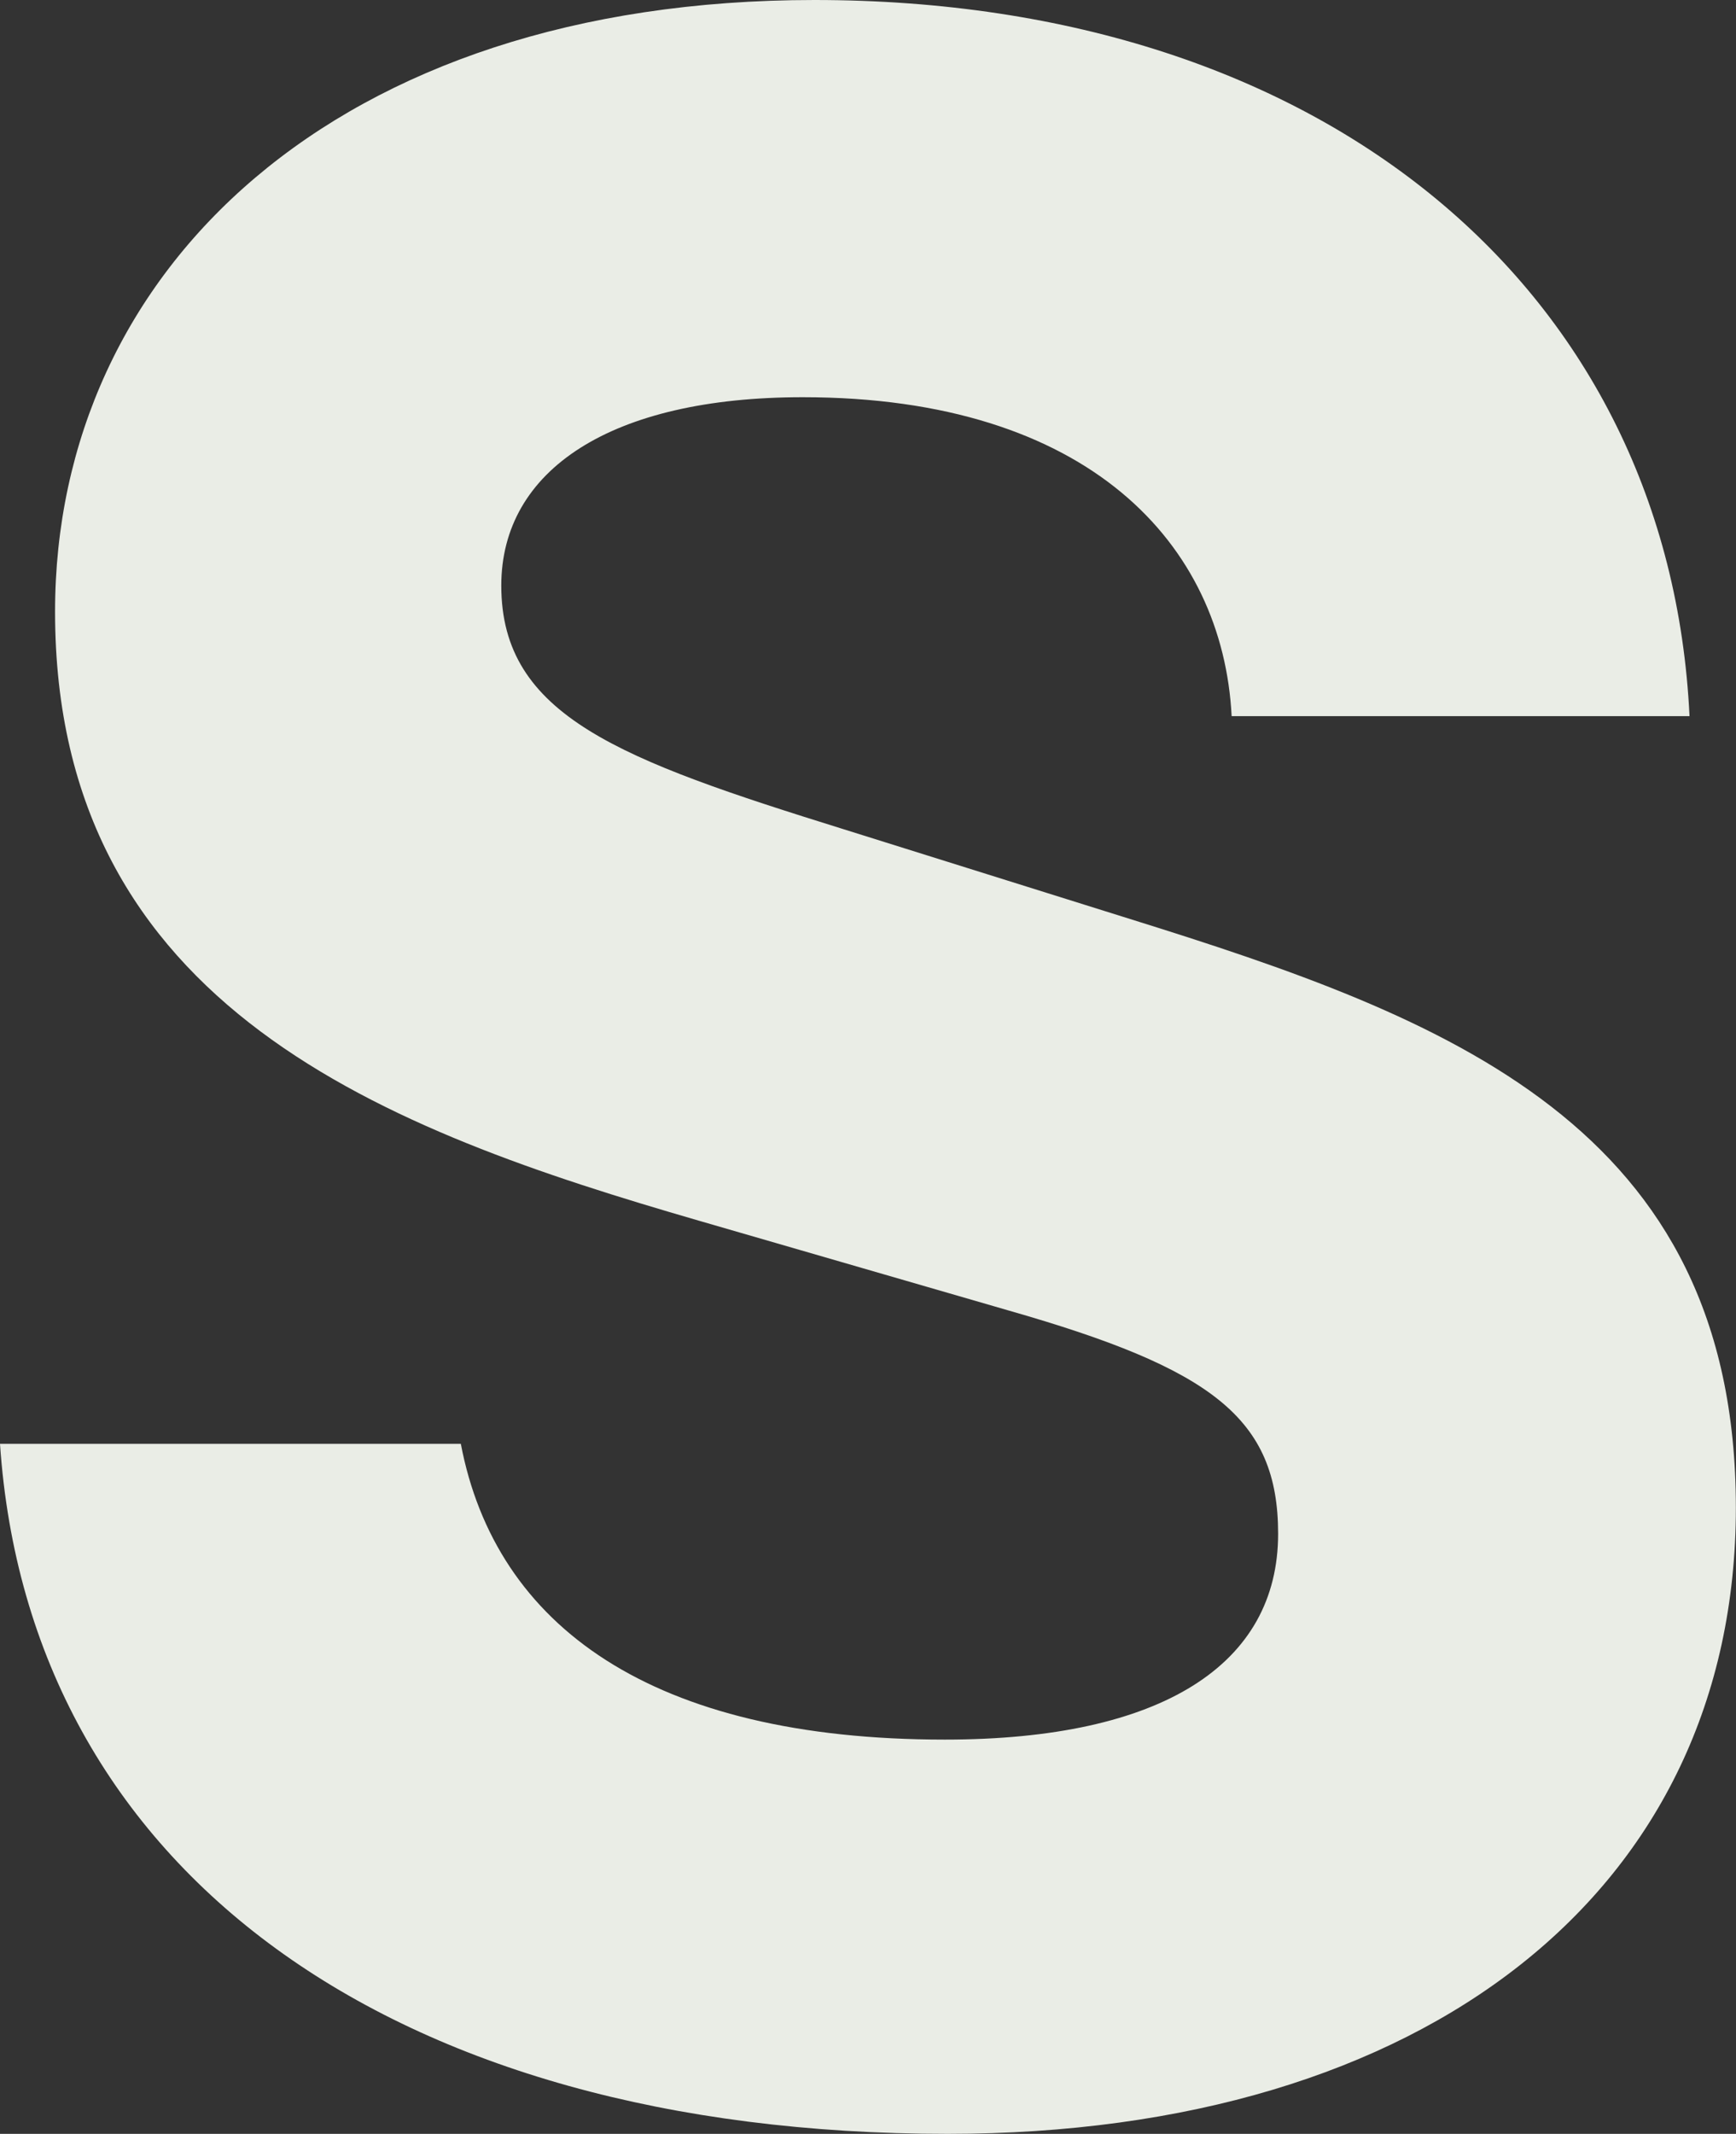
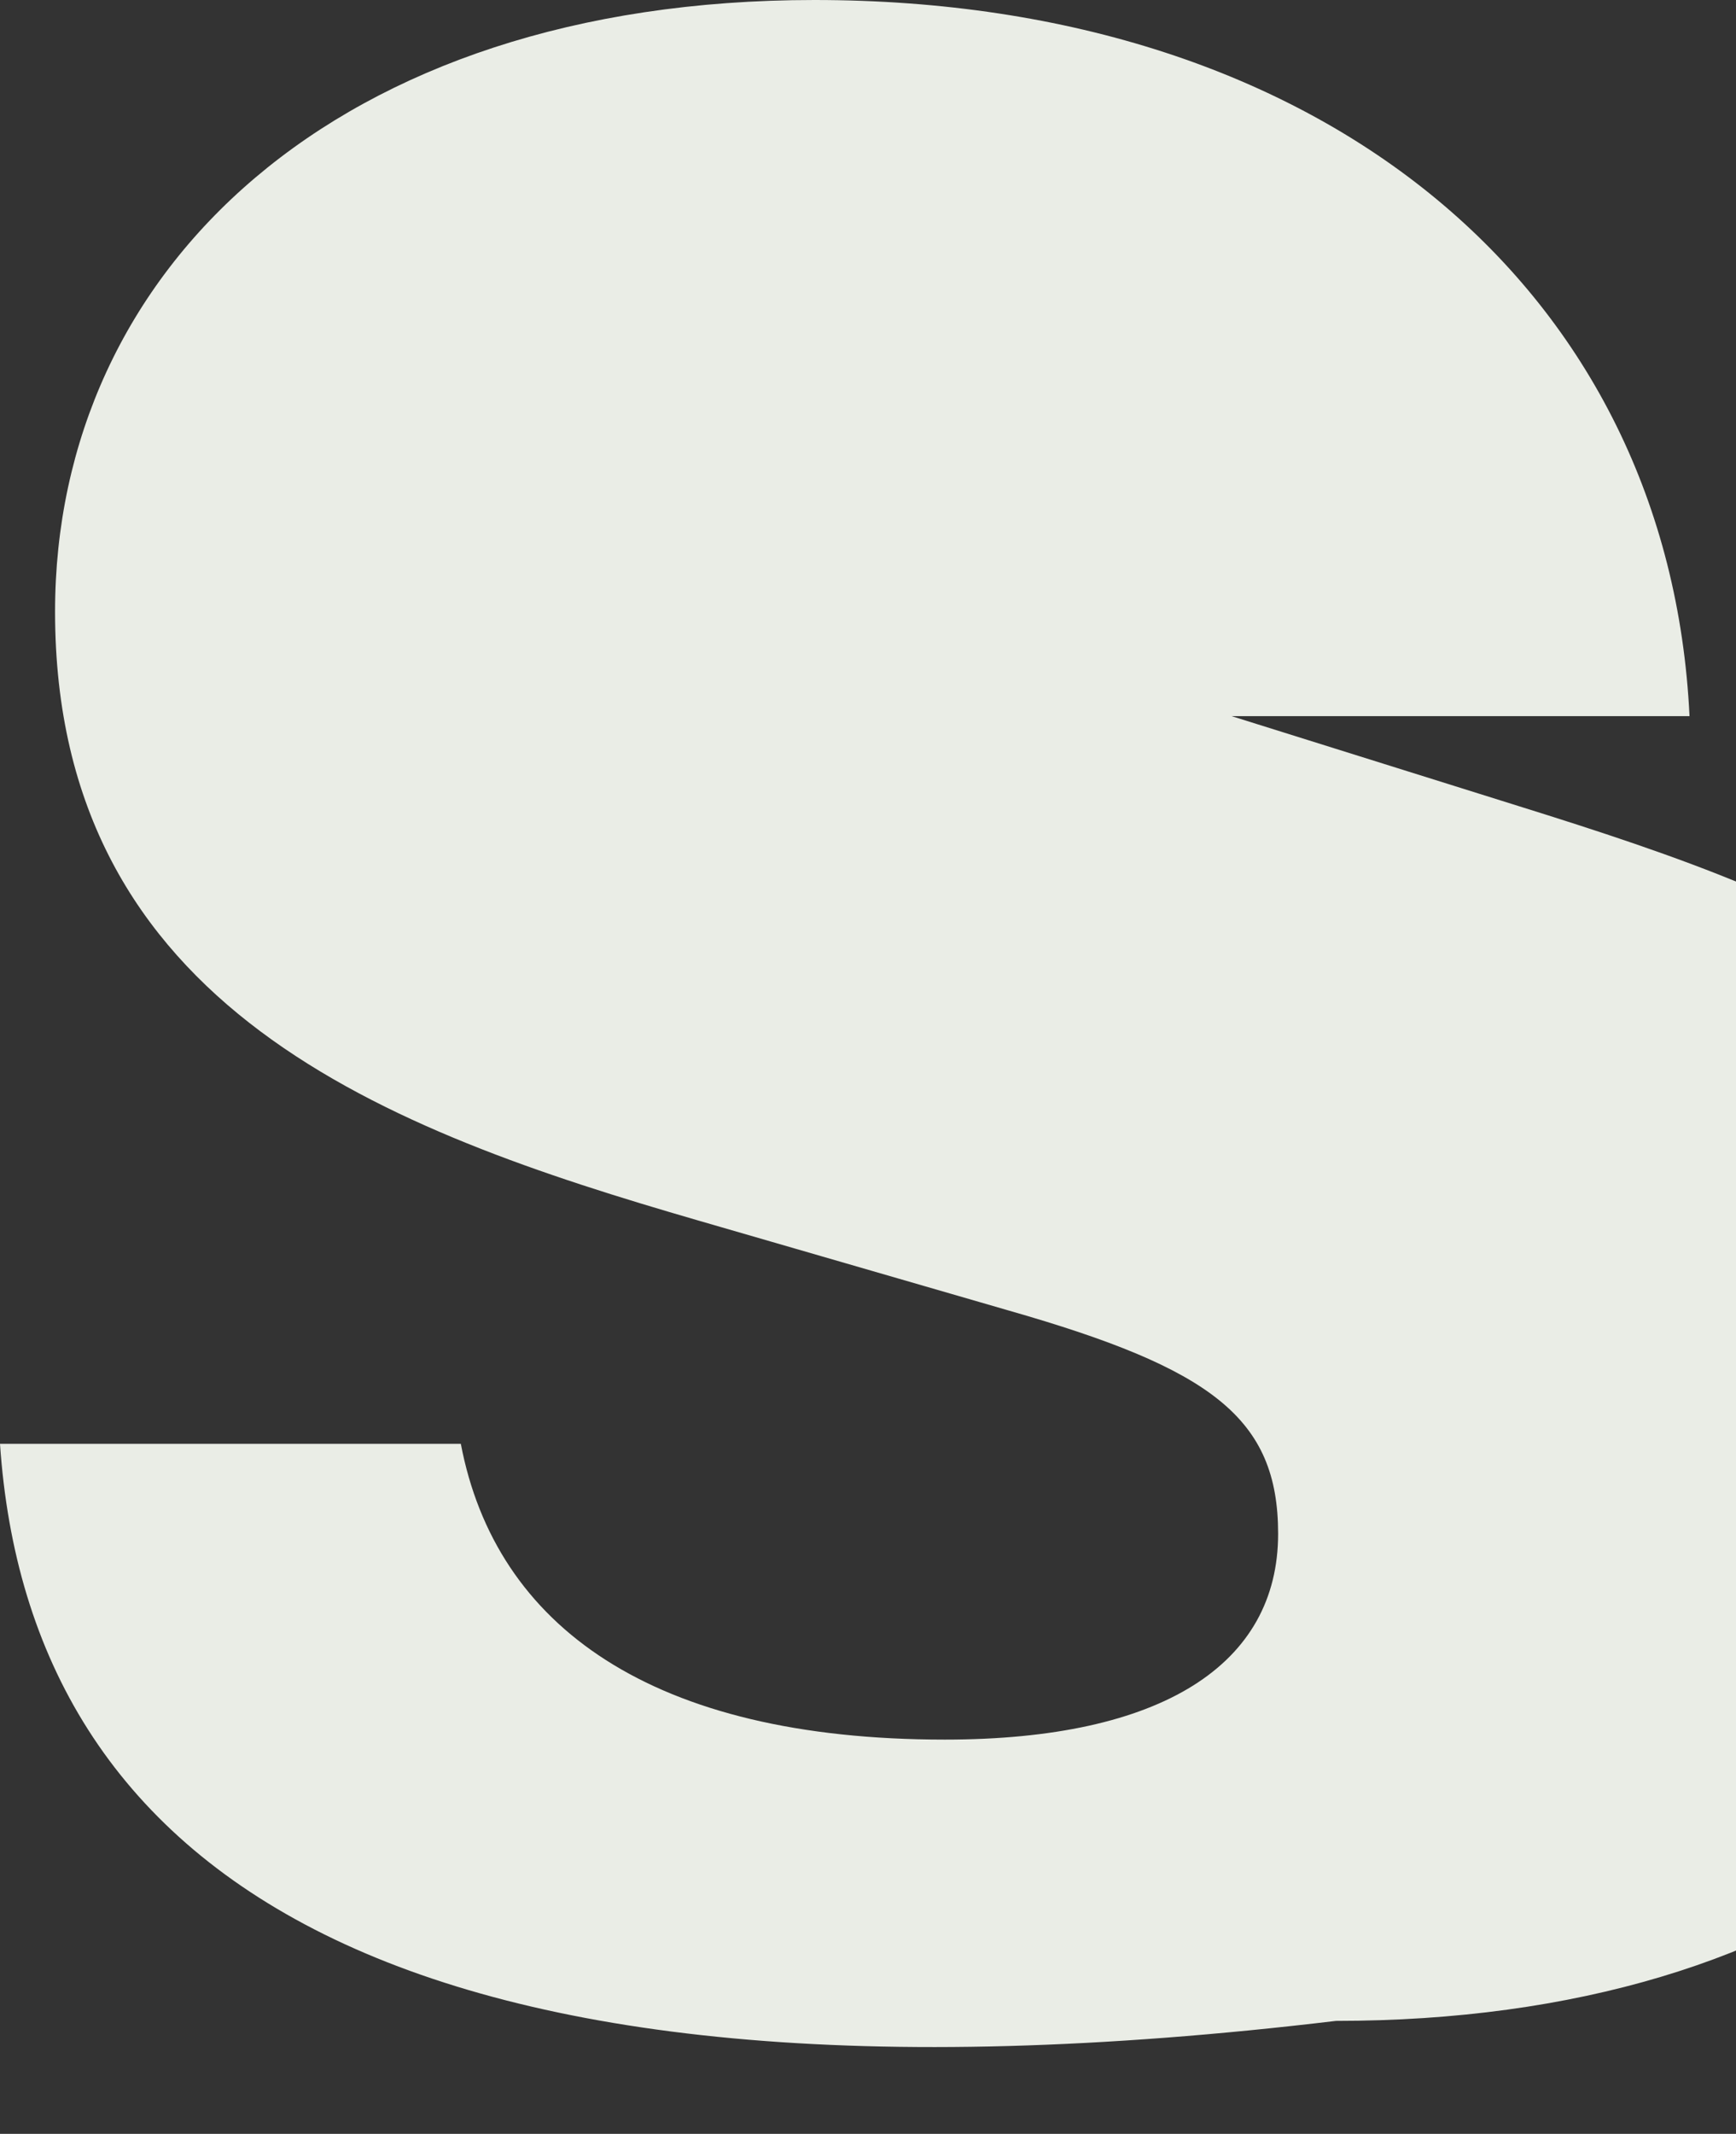
<svg xmlns="http://www.w3.org/2000/svg" id="Layer_2" viewBox="0 0 129.59 159.23">
  <rect x="0" y="0" width="129.59" height="159.23" fill="#333333" stroke="none" />
  <g id="Layer_1-2">
-     <path d="m0,107.74h34.4c2.6,13.63,14.28,22.07,36.13,22.07,16.23,0,24.88-5.62,24.88-15.36,0-8.65-4.98-12.33-20.12-16.66l-23.15-6.71c-23.15-6.71-48.03-15.79-48.03-45.43C4.11,20.12,25.09,0,60.79,0c38.29,0,63.82,21.85,65.33,53.44h-34.18c-.65-12.76-10.6-23.8-32.02-23.8-14.28,0-22.5,5.41-22.5,14.06,0,9.74,8.87,12.98,25.53,18.17l21.42,6.71c23.58,7.36,45.21,15.36,45.21,43.92s-23.15,46.73-58.84,46.73C29.21,159.23,2.16,139.54,0,107.74Z" fill="#eaede6" />
+     <path d="m0,107.74h34.4c2.6,13.63,14.28,22.07,36.13,22.07,16.23,0,24.88-5.62,24.88-15.36,0-8.65-4.98-12.33-20.12-16.66l-23.15-6.71c-23.15-6.71-48.03-15.79-48.03-45.43C4.11,20.12,25.09,0,60.79,0c38.29,0,63.82,21.85,65.33,53.44h-34.18l21.42,6.71c23.58,7.36,45.21,15.36,45.21,43.92s-23.15,46.73-58.84,46.73C29.21,159.23,2.16,139.54,0,107.74Z" fill="#eaede6" />
  </g>
</svg>